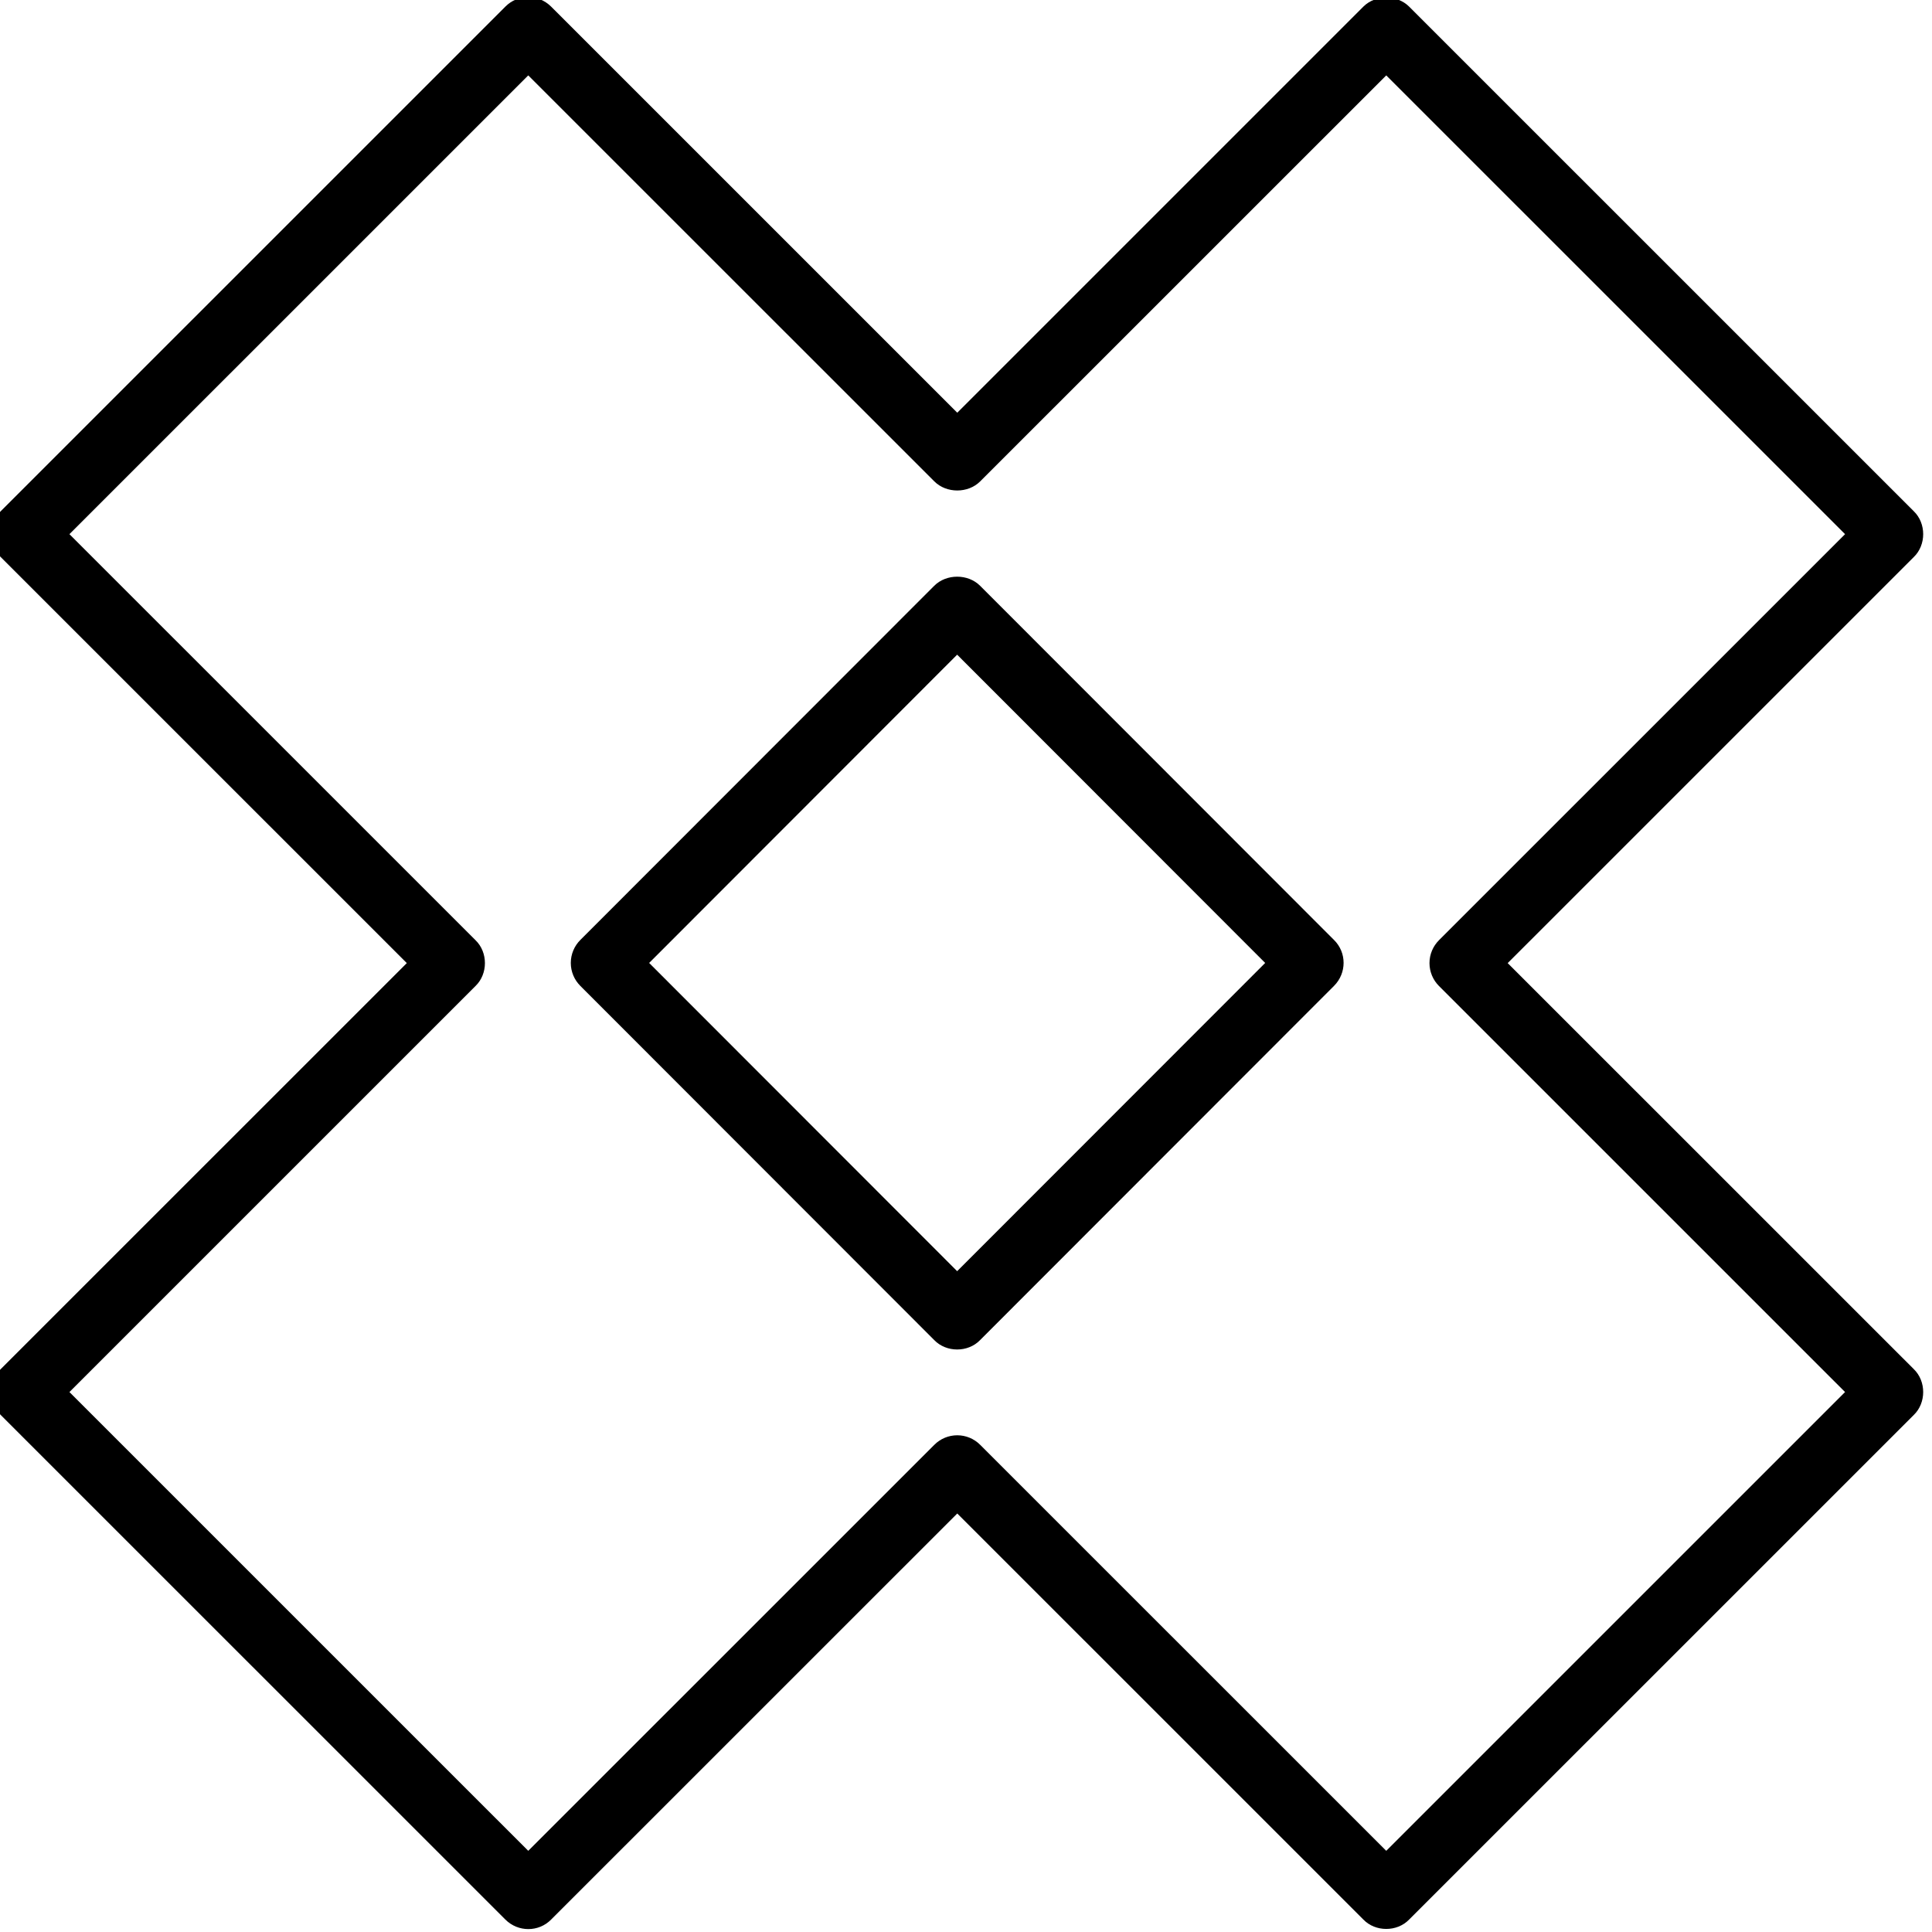
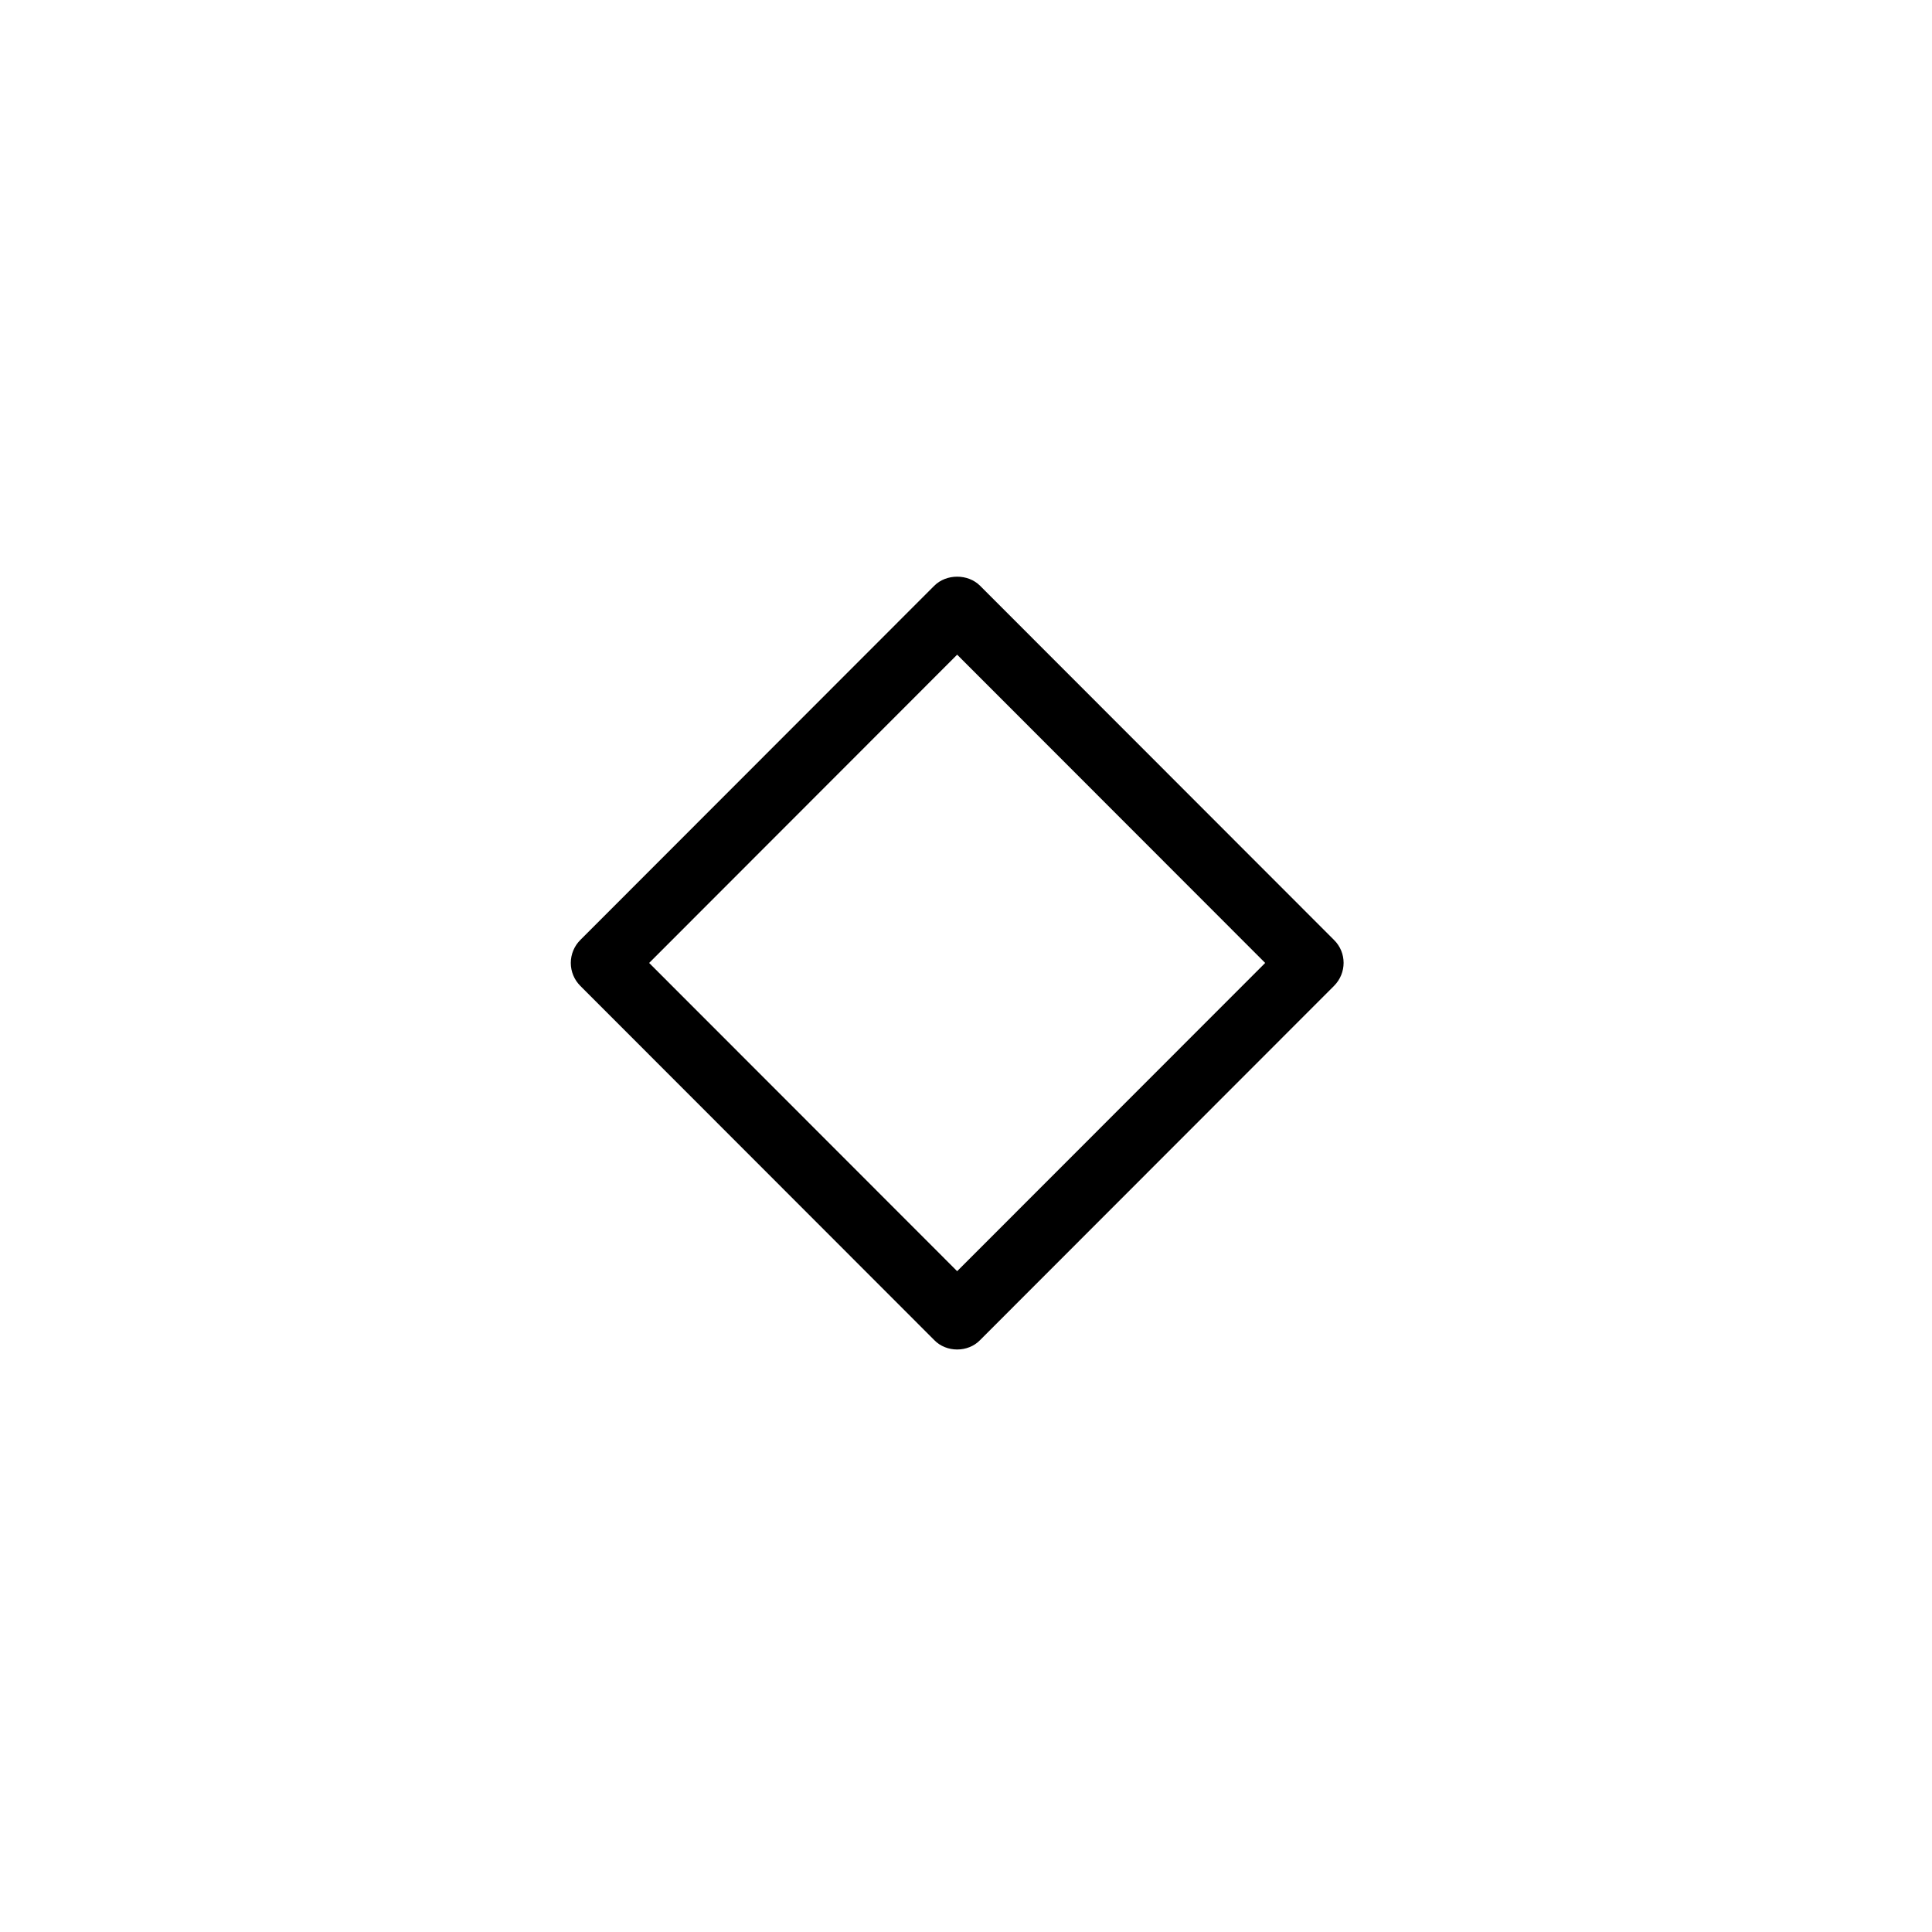
<svg xmlns="http://www.w3.org/2000/svg" viewBox="0 0 50 50">
  <g>
-     <path d="M-0.228 36.026C-0.228 36.25 -0.138 36.462 0.018 36.619L13.078 49.677C13.408 50.007 13.94 50.007 14.264 49.677L24.774 39.169L35.283 49.677C35.596 50.002 36.156 50.002 36.469 49.677L49.529 36.619C49.853 36.306 49.853 35.746 49.529 35.433L39.019 24.925L49.529 14.416C49.853 14.103 49.853 13.544 49.529 13.231L36.469 0.172C36.156 -0.141 35.596 -0.141 35.283 0.172L24.774 10.681L14.264 0.172C13.934 -0.158 13.403 -0.158 13.078 0.172L0.018 13.231C-0.306 13.544 -0.306 14.103 0.018 14.416L10.528 24.925L0.018 35.433C-0.138 35.59 -0.228 35.802 -0.228 36.026ZM12.306 25.518C12.631 25.204 12.631 24.645 12.306 24.332L1.797 13.824L13.671 1.951L24.181 12.459C24.494 12.772 25.053 12.772 25.366 12.459L35.876 1.951L47.75 13.824L37.241 24.332C37.084 24.489 36.995 24.701 36.995 24.925C36.995 25.148 37.084 25.361 37.241 25.518L47.75 36.026L35.876 47.899L25.366 37.391C25.21 37.234 24.997 37.145 24.774 37.145C24.55 37.145 24.337 37.234 24.181 37.391L13.671 47.899L1.797 36.026L12.306 25.518Z" />
    <path d="M24.178 34.681C24.491 35.006 25.052 35.006 25.365 34.681L34.524 25.515C34.855 25.184 34.855 24.651 34.524 24.326L25.365 15.16C25.052 14.846 24.491 14.846 24.178 15.16L15.019 24.326C14.862 24.483 14.772 24.696 14.772 24.921C14.772 25.145 14.862 25.358 15.019 25.515L24.178 34.681ZM24.771 16.943L32.743 24.921L24.771 32.898L16.8 24.921L24.771 16.943Z" />
  </g>
  <defs>
    <clipPath>
      <rect width="100%" height="100%" />
    </clipPath>
  </defs>
</svg>